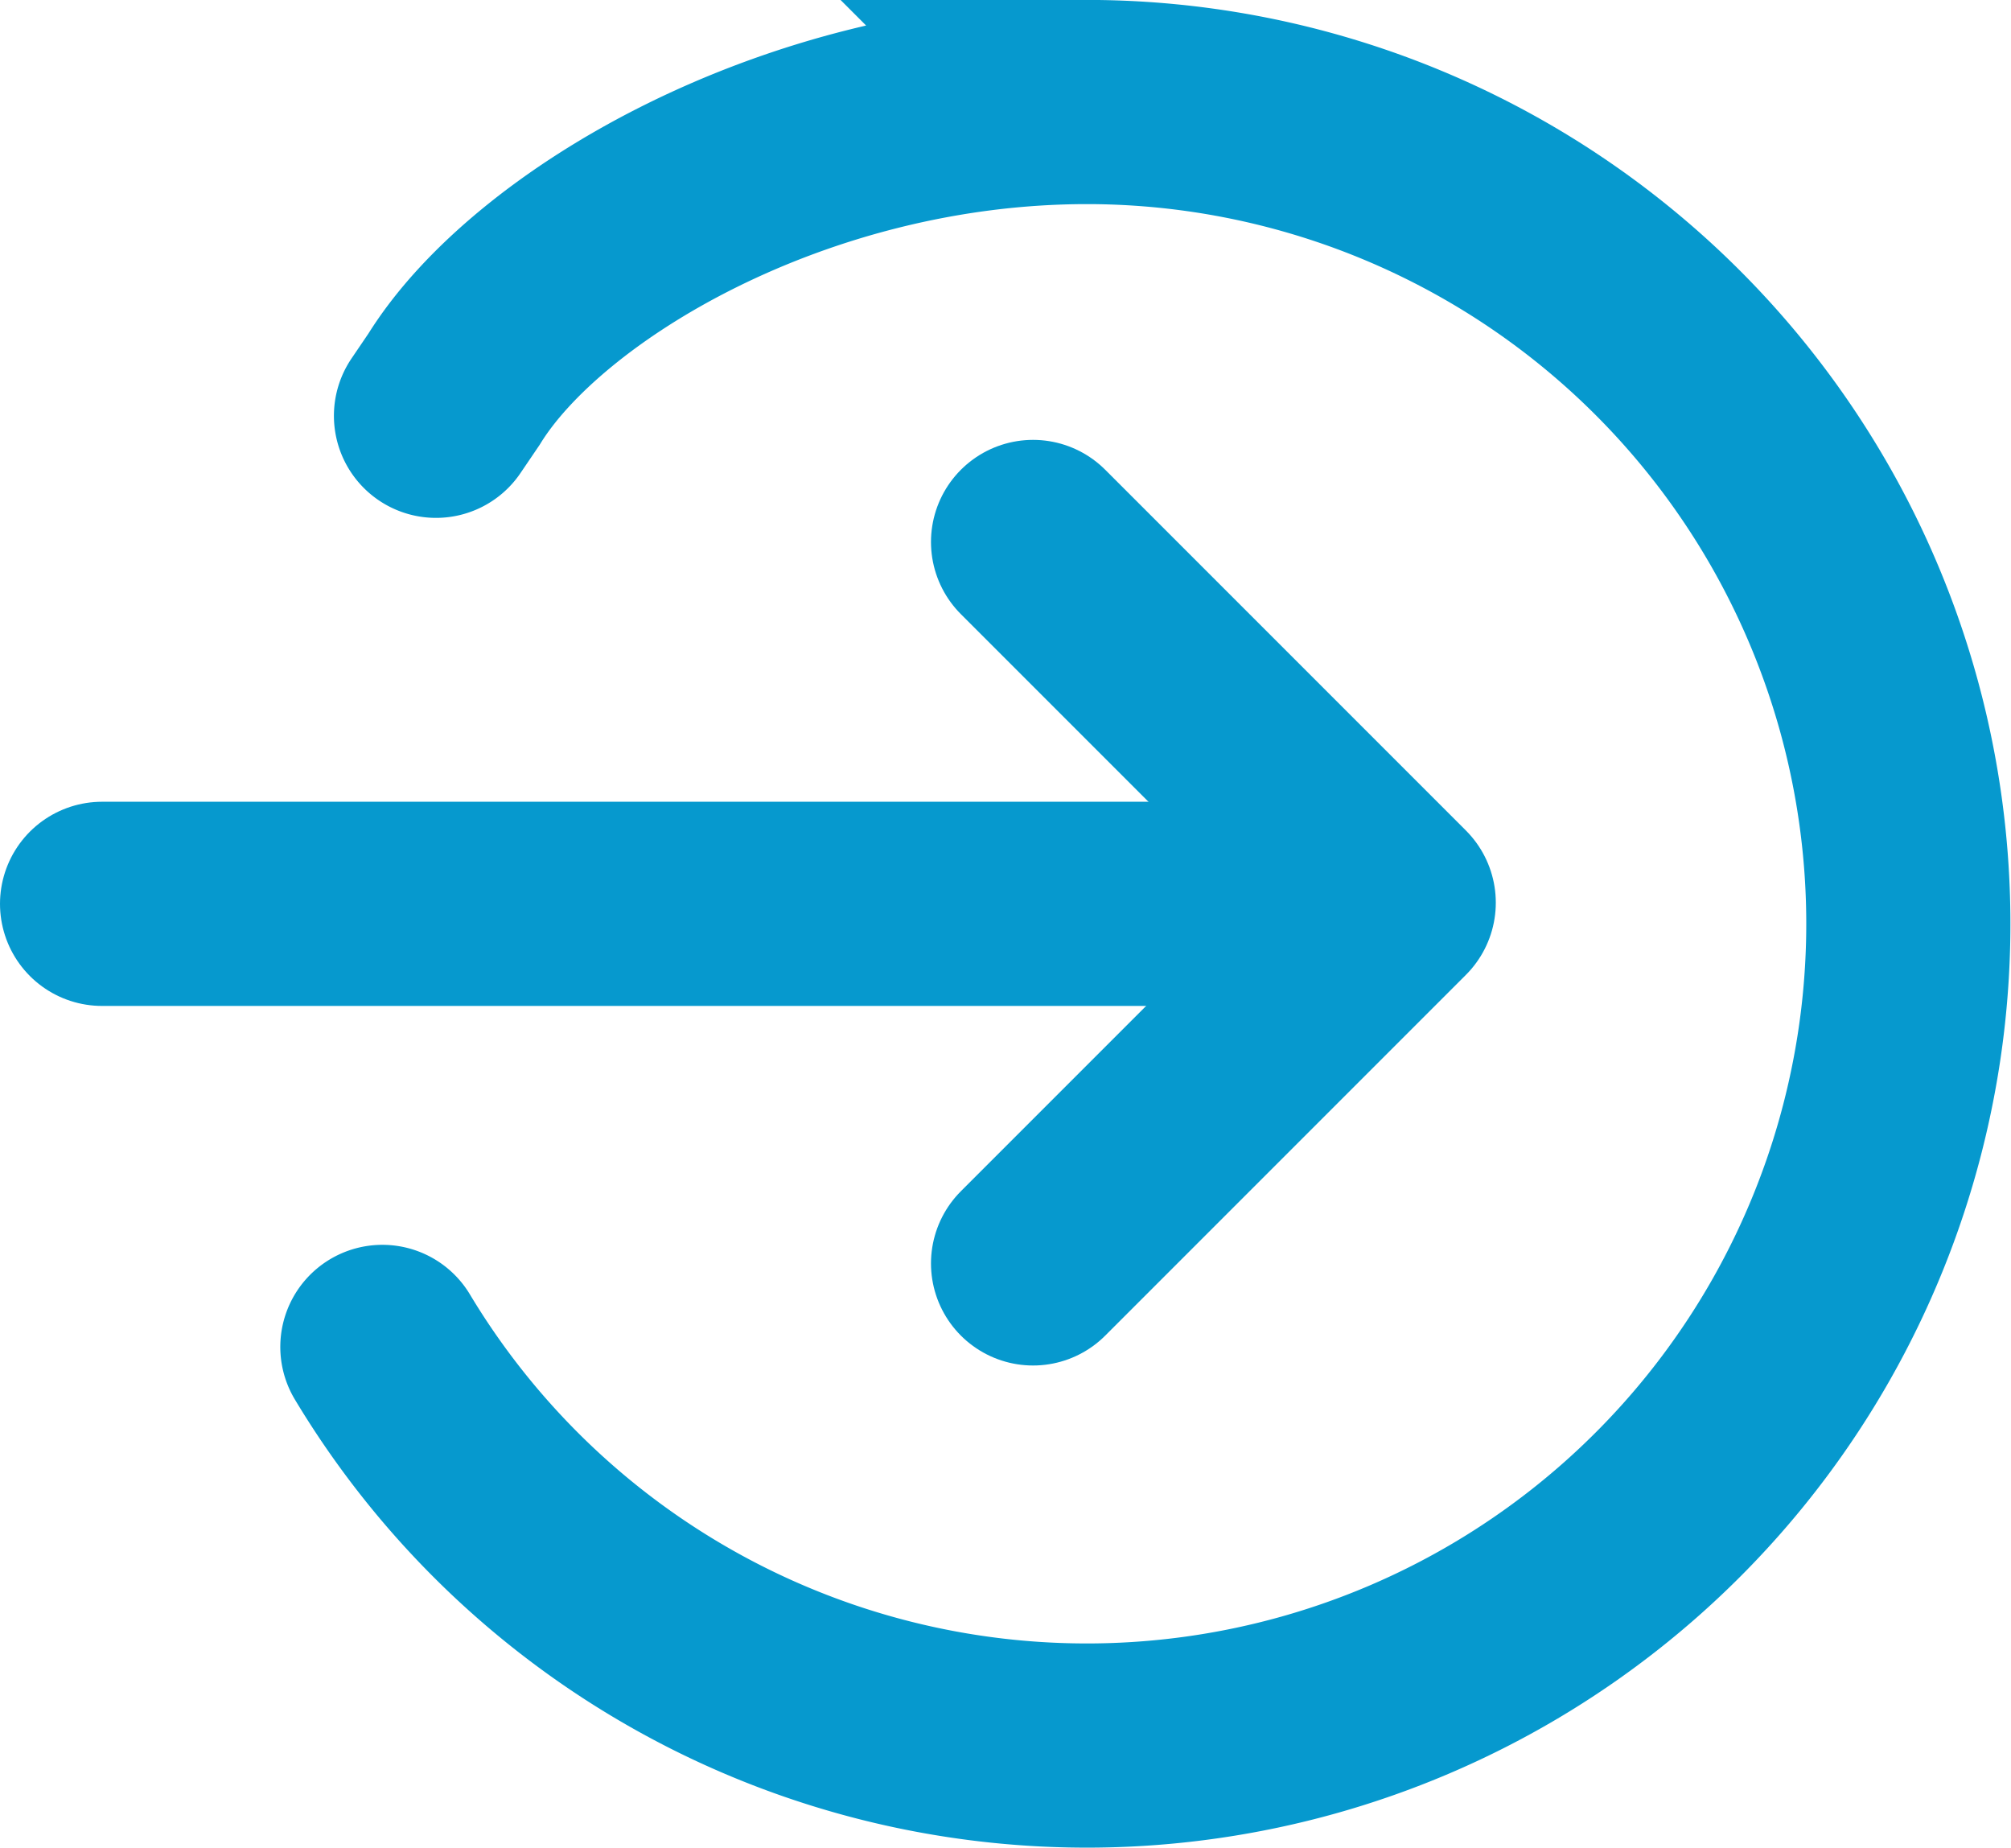
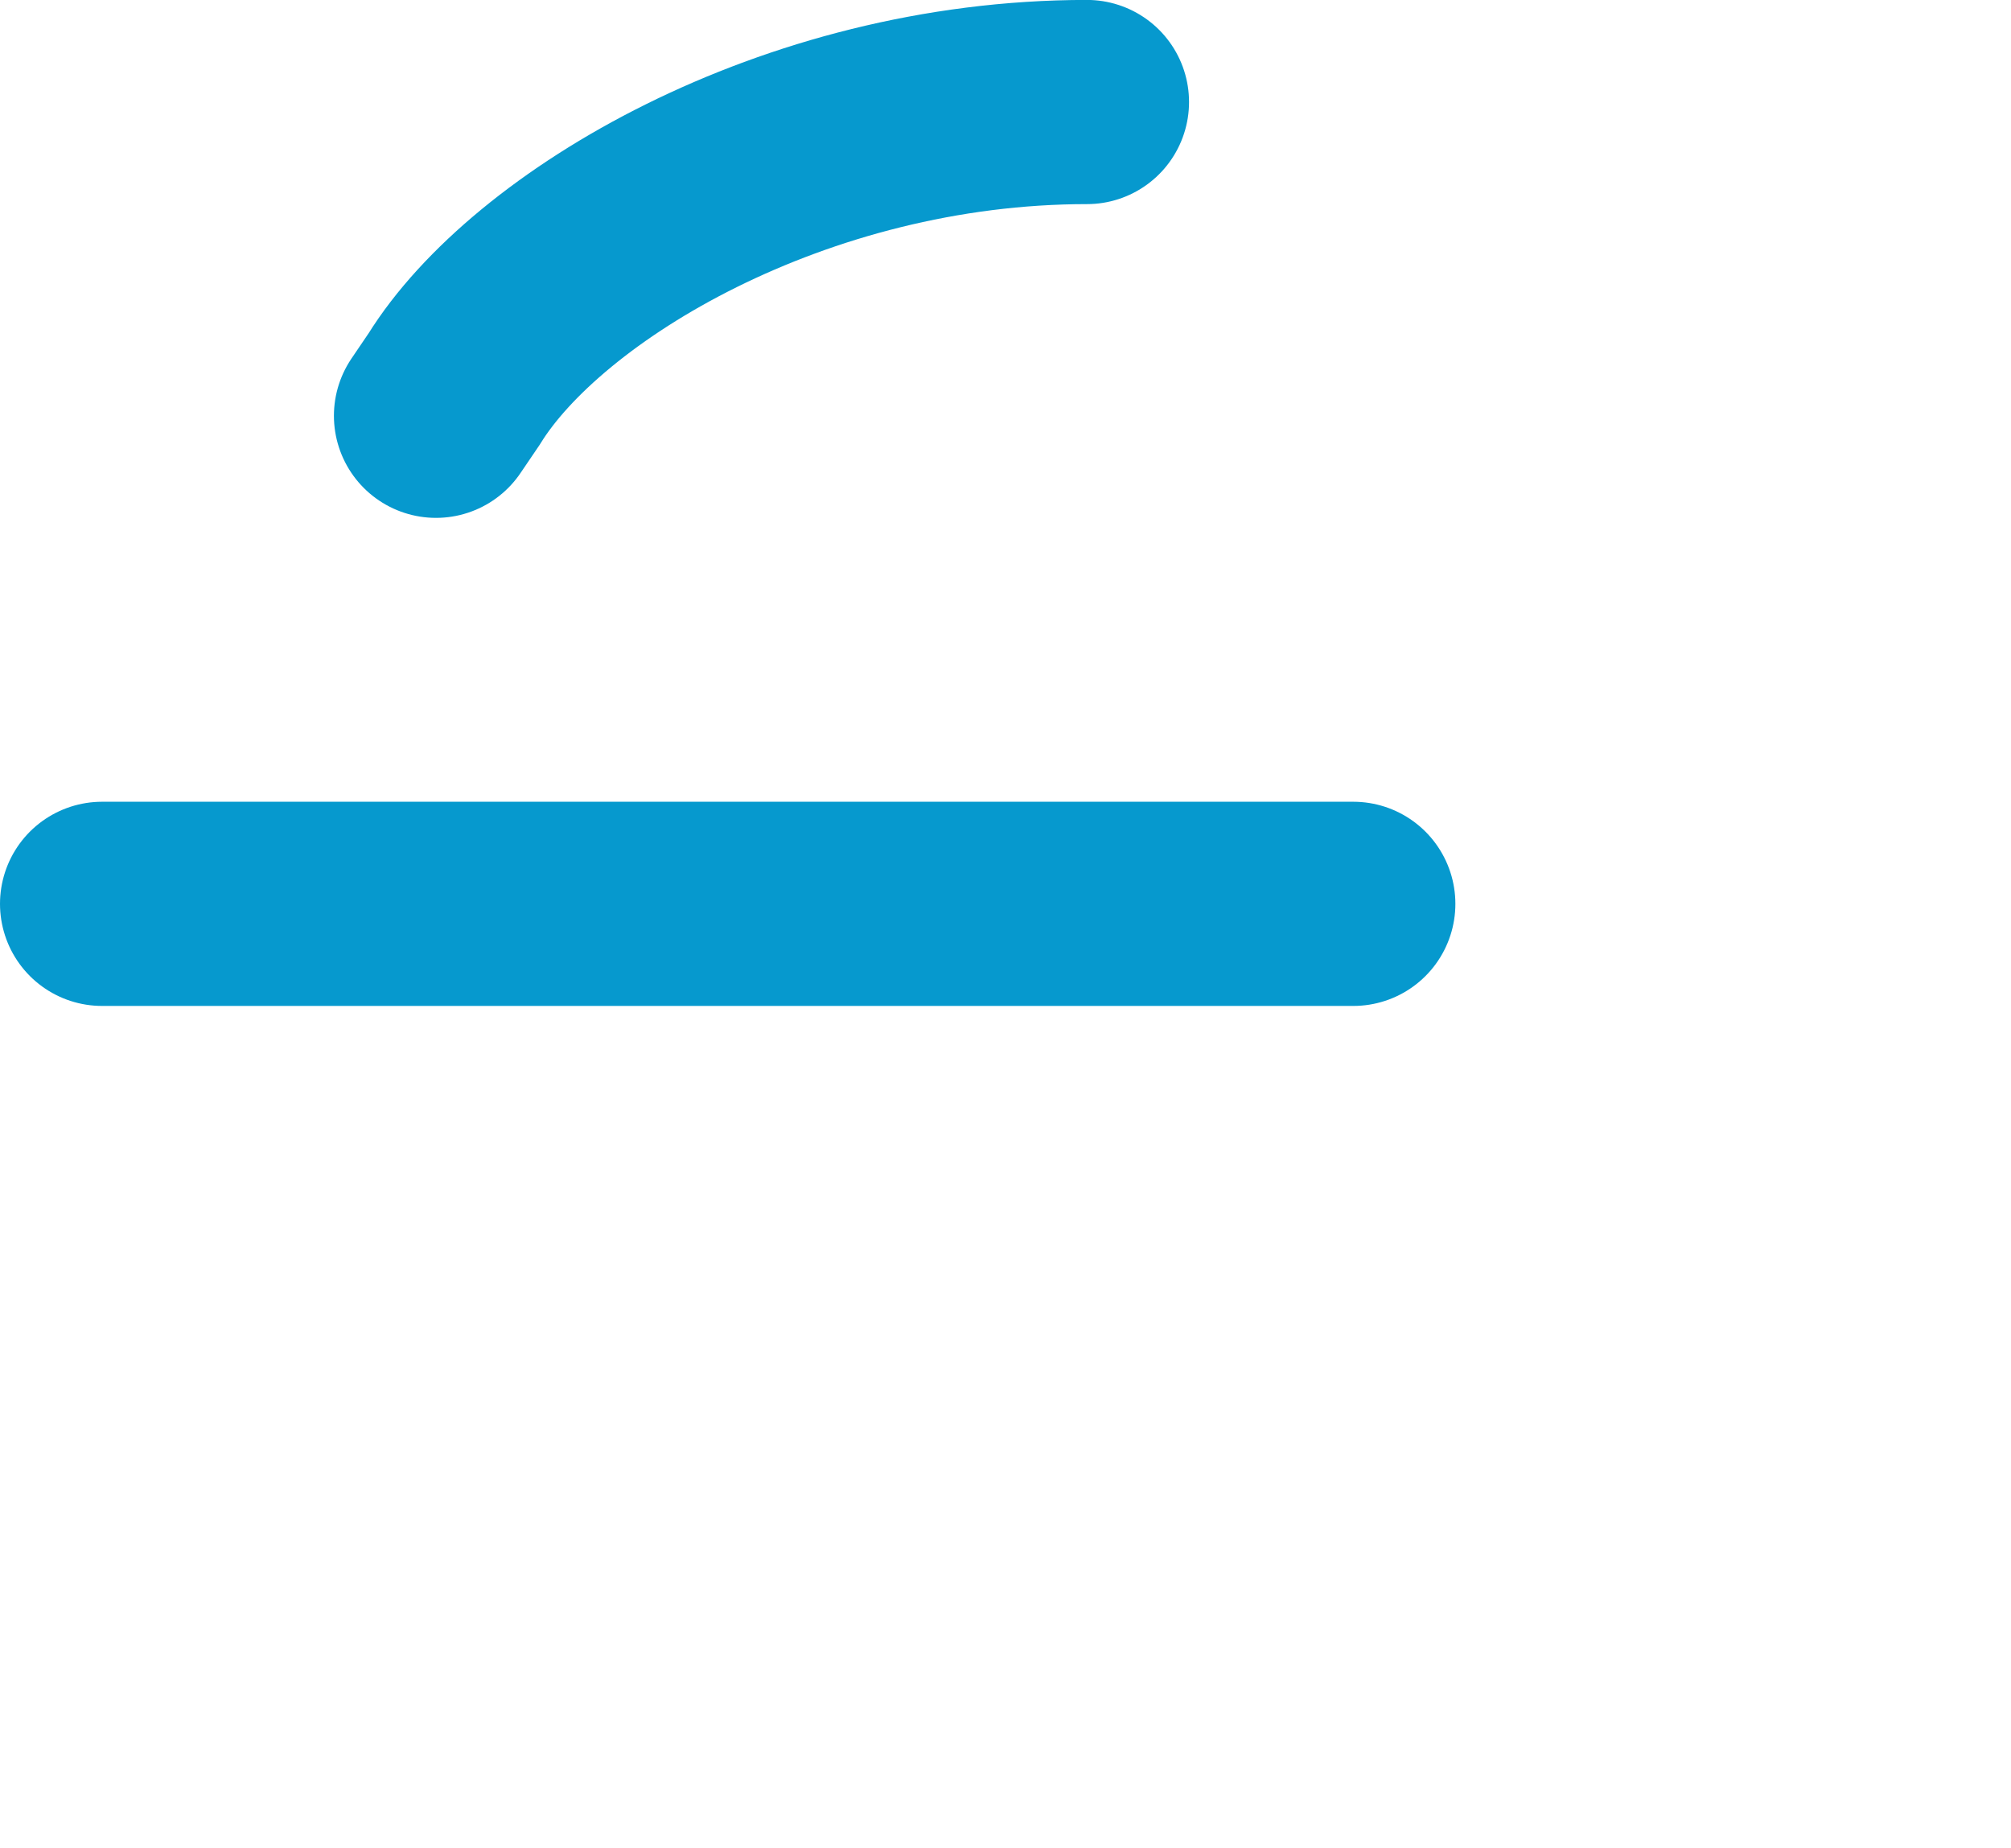
<svg xmlns="http://www.w3.org/2000/svg" width="29.552" height="27.148" viewBox="0 0 29.552 27.148">
  <g id="Group_12586" data-name="Group 12586" transform="translate(1.5 1.5)">
-     <path id="Path_2" data-name="Path 2" d="M9071.241,8394.149l.266-.392c1.212-1.958,4.993-4.218,9.3-4.218a12.074,12.074,0,1,1-10.354,18.291" transform="translate(-9066.334 -8389.54)" fill="none" stroke="#0699ce" stroke-linecap="round" stroke-miterlimit="10" stroke-width="3" />
+     <path id="Path_2" data-name="Path 2" d="M9071.241,8394.149l.266-.392c1.212-1.958,4.993-4.218,9.3-4.218" transform="translate(-9066.334 -8389.54)" fill="none" stroke="#0699ce" stroke-linecap="round" stroke-miterlimit="10" stroke-width="3" />
    <g id="Group_4" data-name="Group 4" transform="translate(0 6.468)">
      <path id="Path_3" data-name="Path 3" d="M1342.634,142h18.387" transform="translate(-1342.634 -136.688)" fill="none" stroke="#0699ce" stroke-linecap="round" stroke-width="3" />
-       <path id="Path_4" data-name="Path 4" d="M1353.019,138.3l5.3,5.3-5.3,5.3" transform="translate(-1339.338 -138.305)" fill="none" stroke="#0699ce" stroke-linecap="round" stroke-linejoin="round" stroke-width="3" />
    </g>
  </g>
</svg>